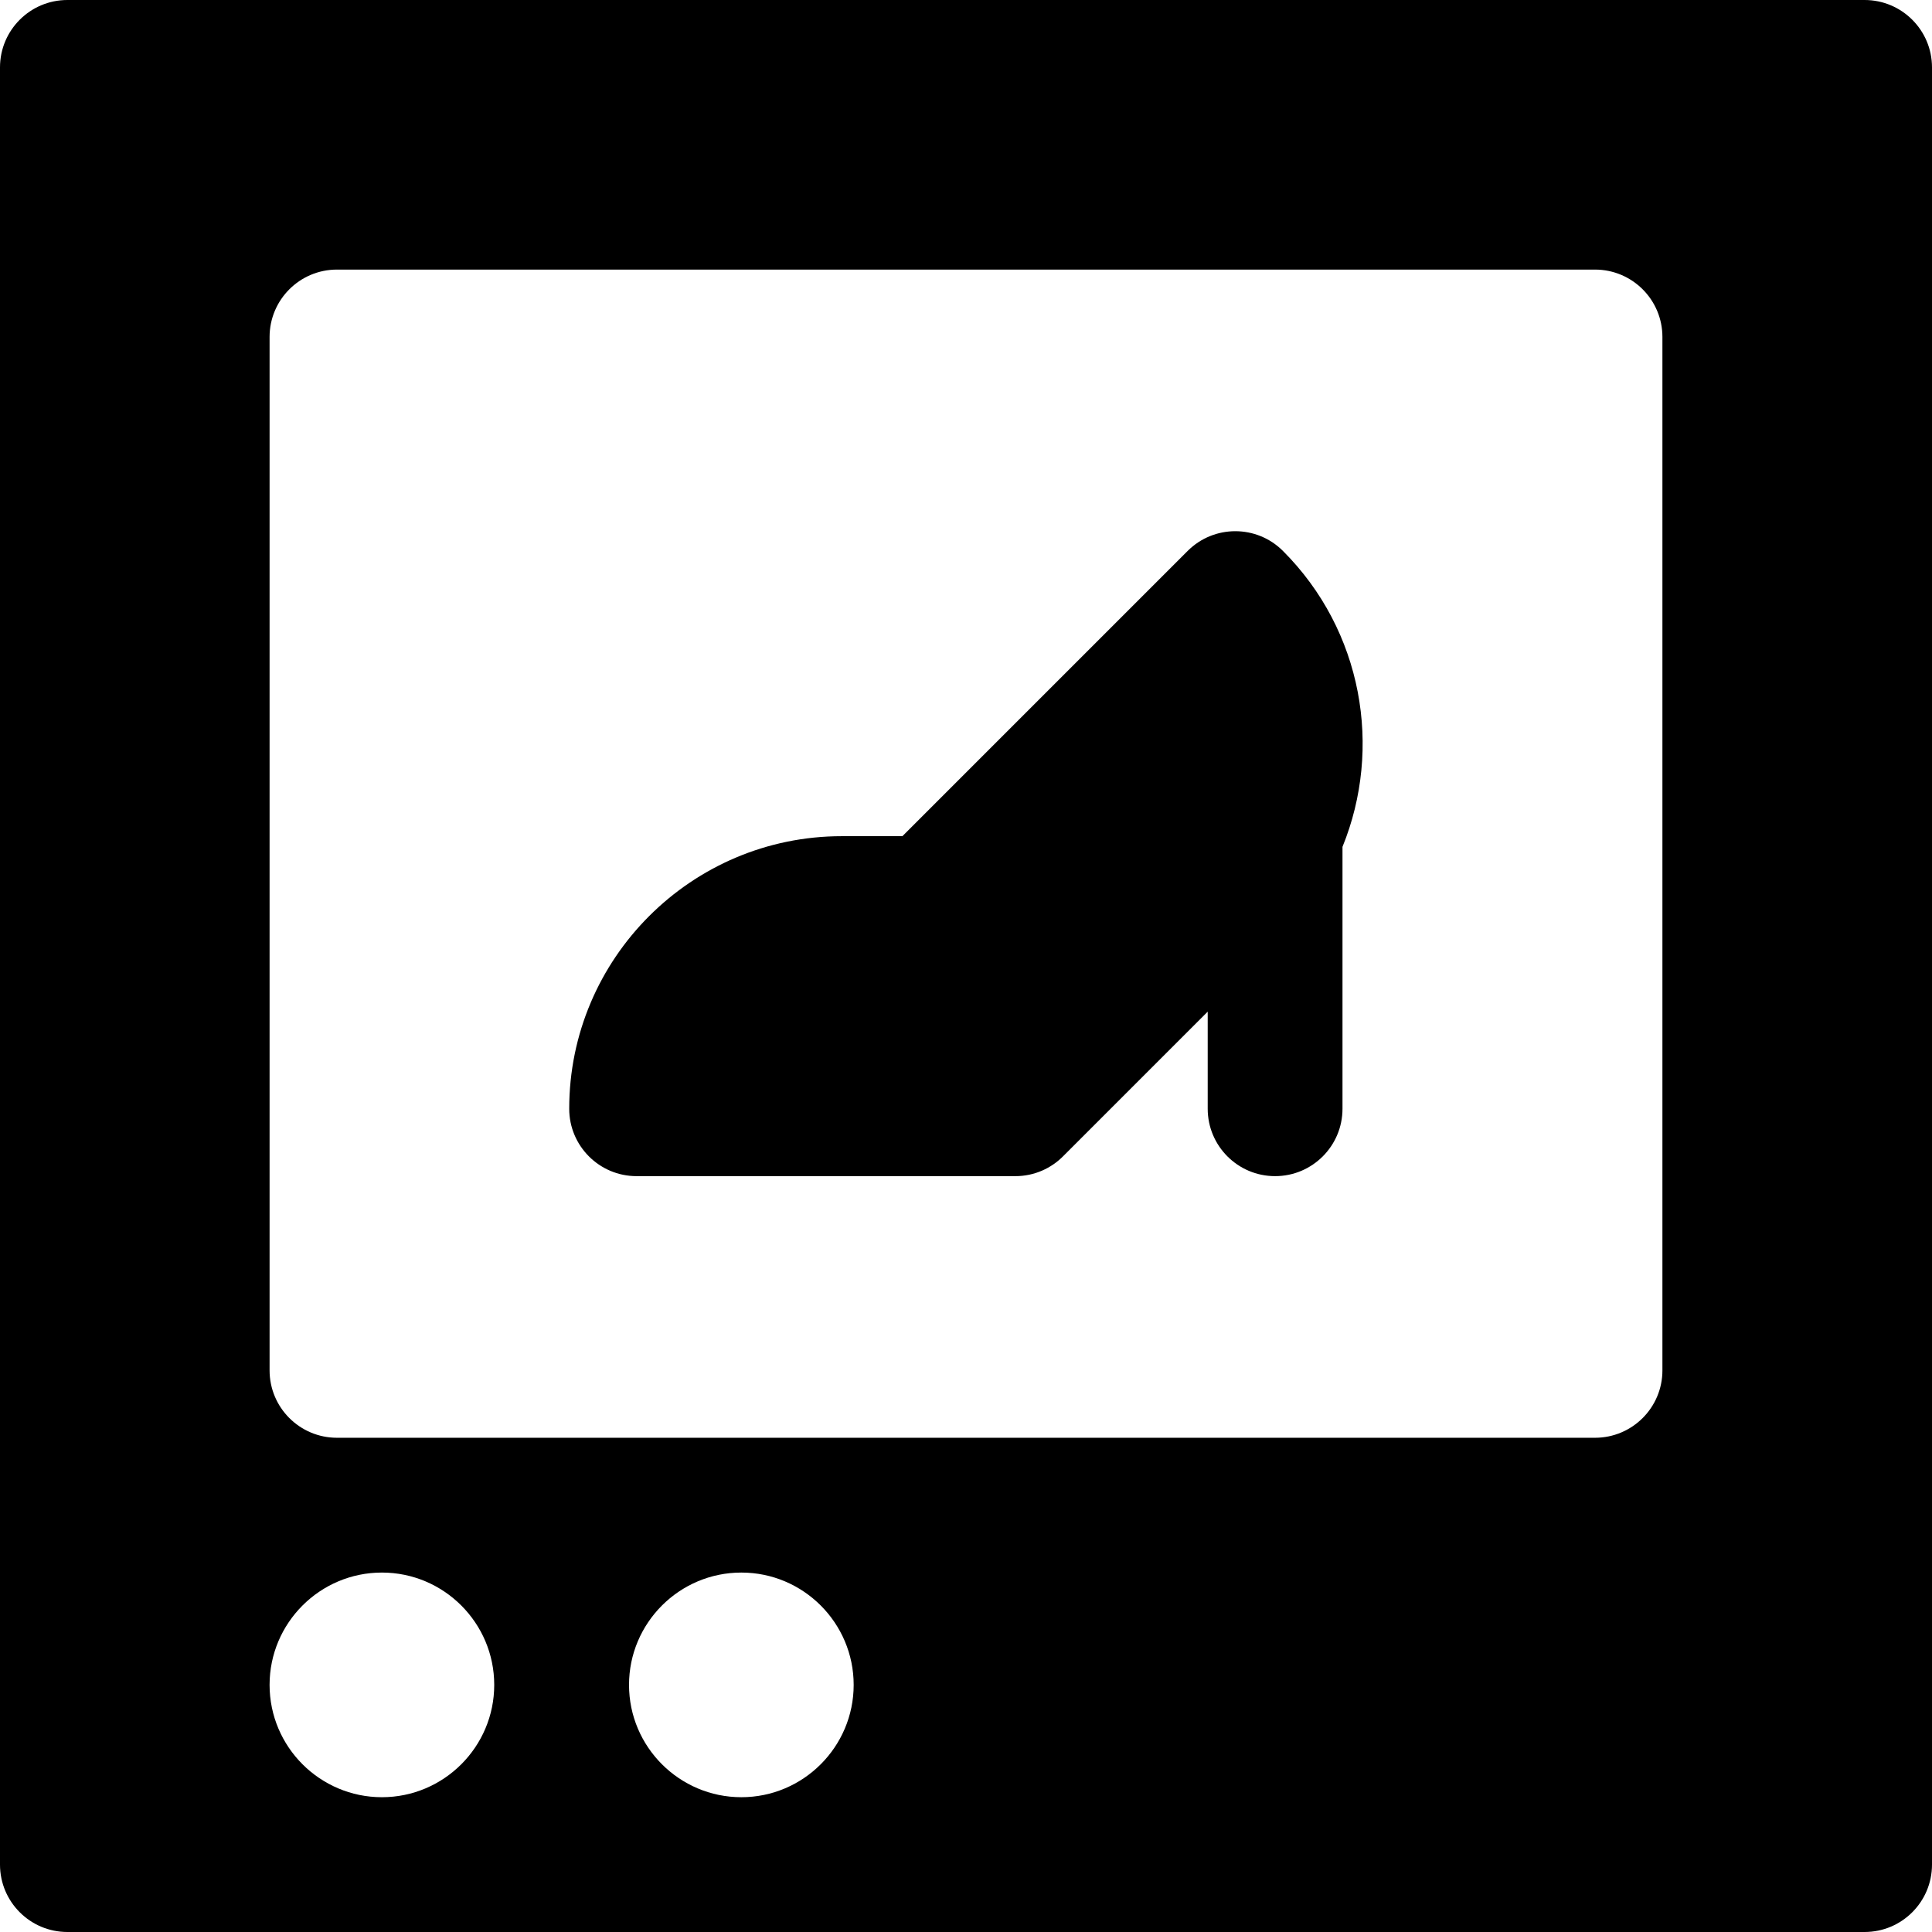
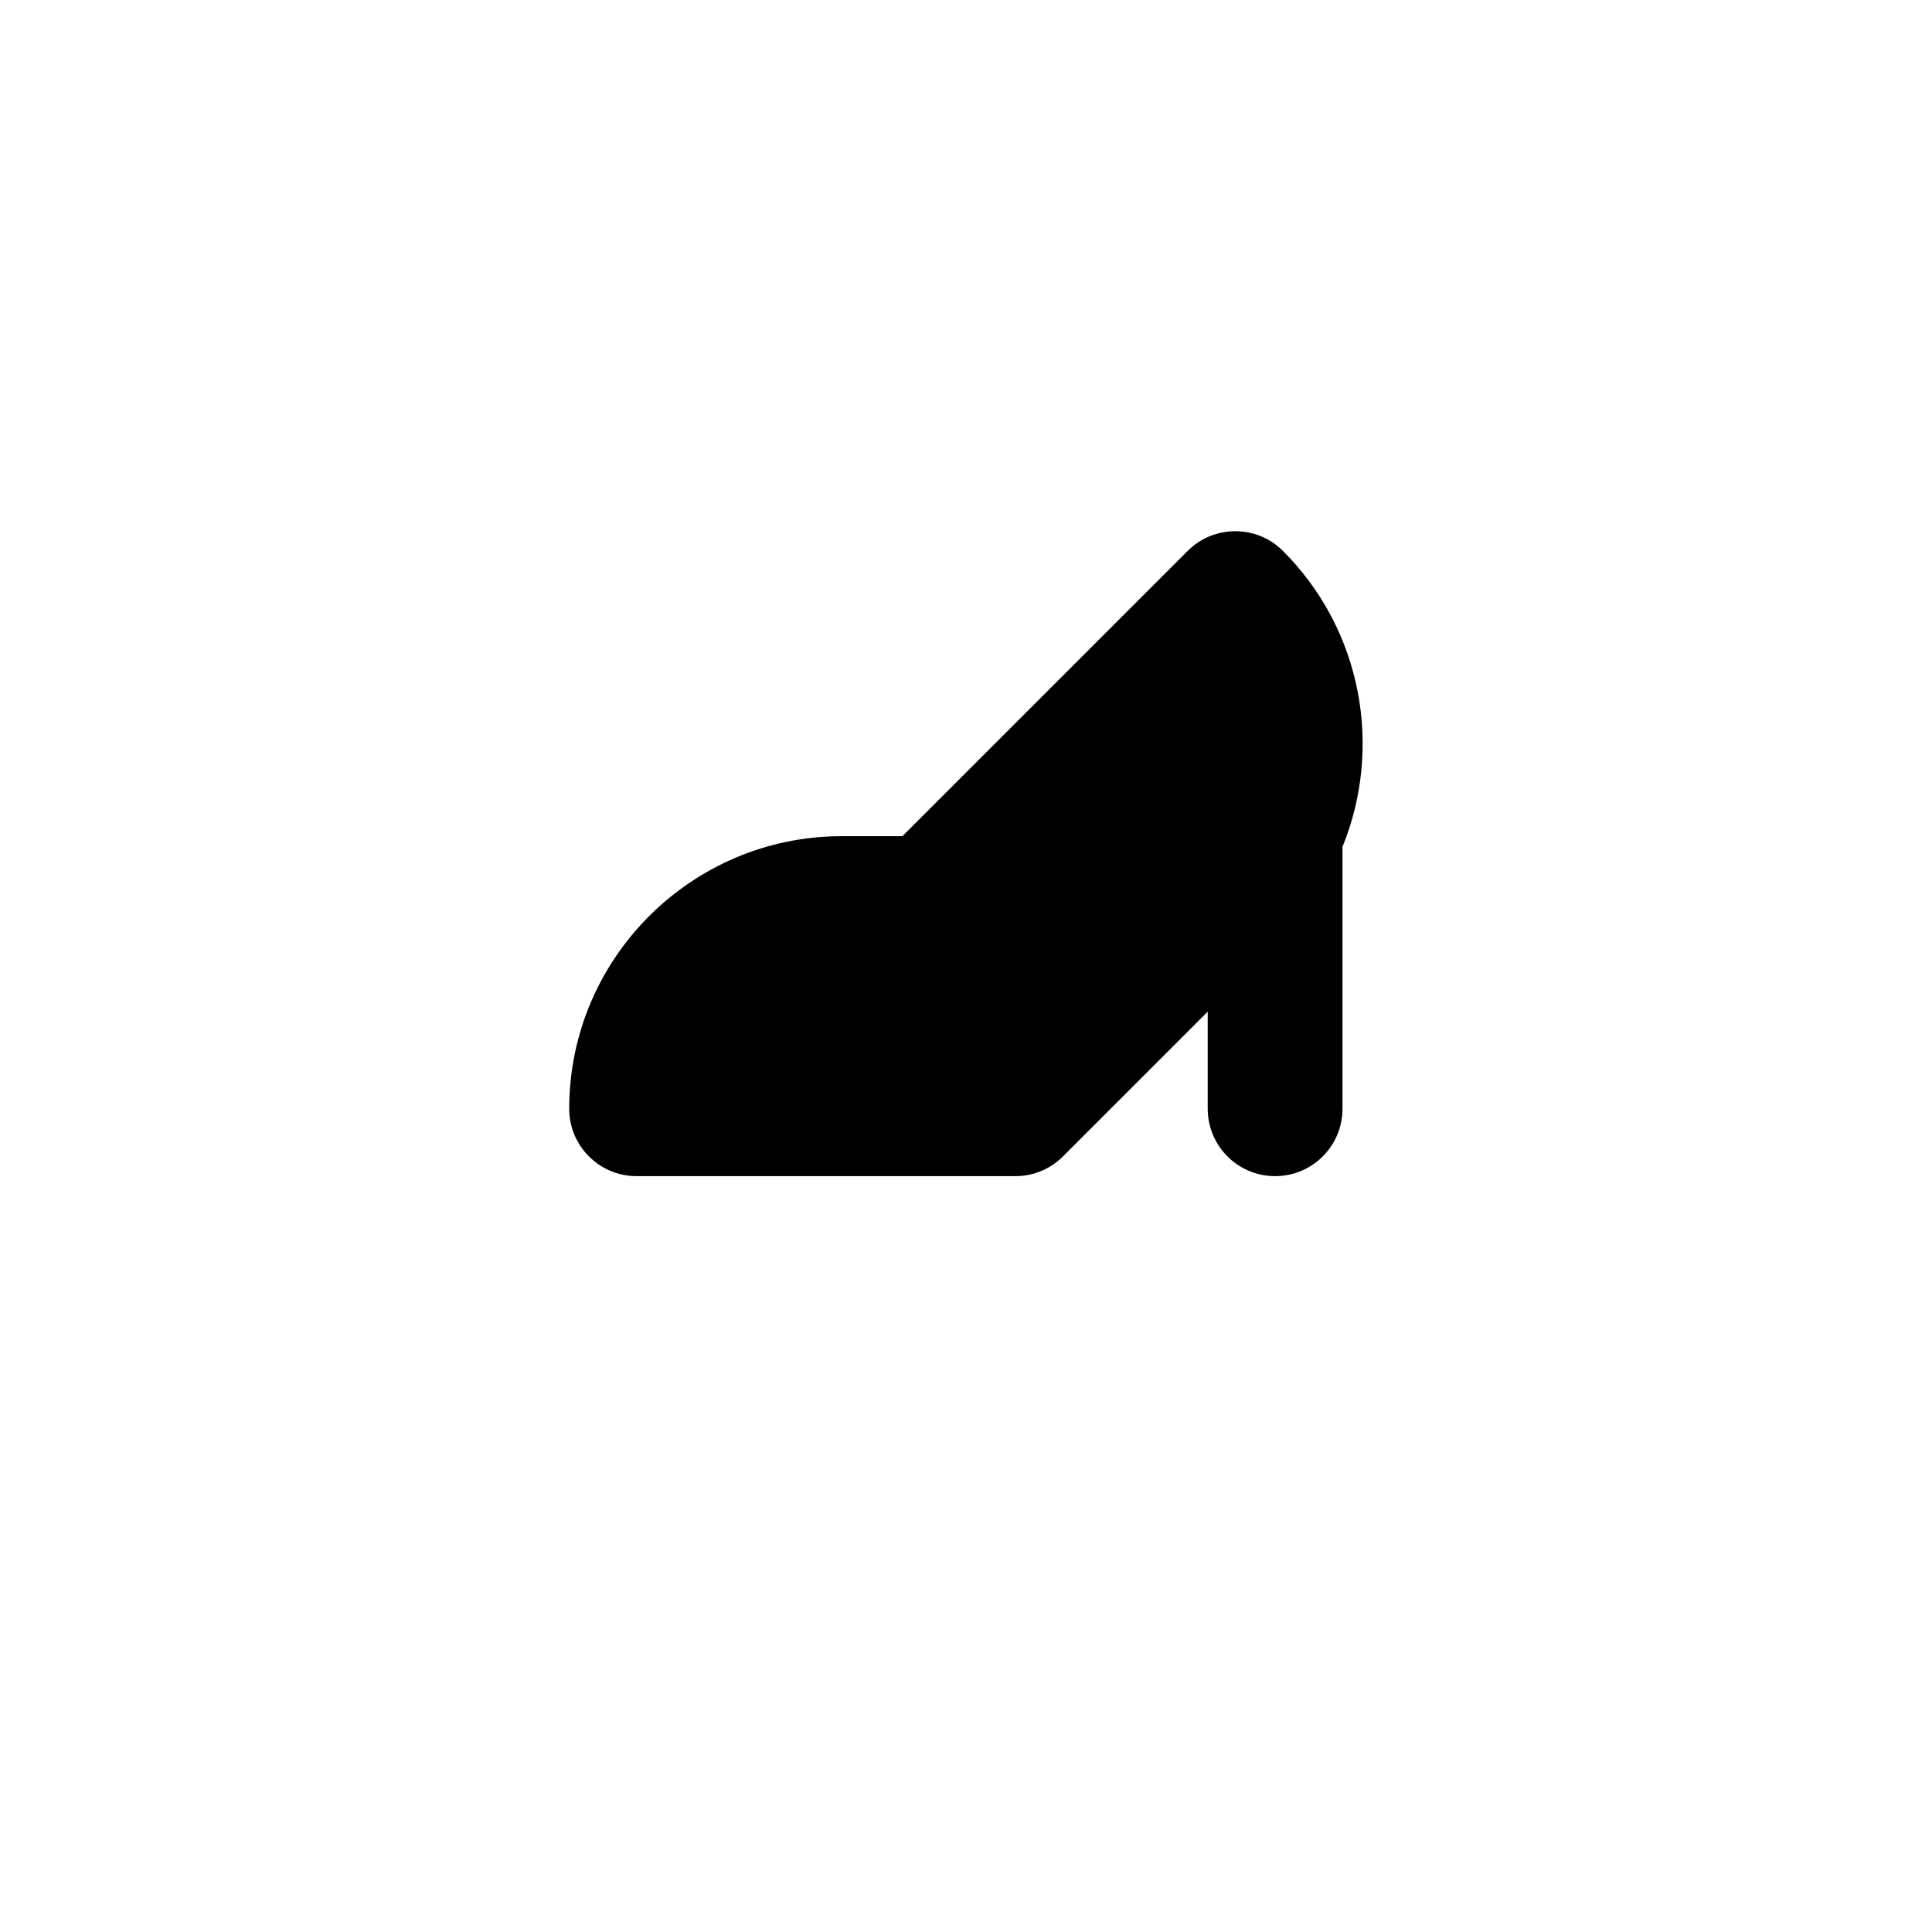
<svg xmlns="http://www.w3.org/2000/svg" fill="#000000" height="800px" width="800px" version="1.1" id="Layer_1" viewBox="0 0 512 512" xml:space="preserve">
  <g>
    <g>
      <g>
-         <path d="M494.14,0H17.86C7.997,0,0,7.997,0,17.86V494.14C0,504.003,7.997,512,17.86,512H494.14c9.864,0,17.86-7.997,17.86-17.86     V17.86C512,7.997,504.003,0,494.14,0z M101.209,476.279c-16.414,0-29.767-13.354-29.767-29.767     c0-16.414,13.354-29.767,29.767-29.767s29.767,13.354,29.767,29.767C130.977,462.925,117.623,476.279,101.209,476.279z      M196.465,476.279c-16.414,0-29.767-13.354-29.767-29.767c0-16.414,13.354-29.767,29.767-29.767     c16.414,0,29.767,13.354,29.767,29.767C226.233,462.925,212.879,476.279,196.465,476.279z M440.558,363.163     c0,9.864-7.997,17.86-17.86,17.86H89.302c-9.864,0-17.86-7.997-17.86-17.86V89.302c0-9.864,7.997-17.86,17.86-17.86h333.395     c9.864,0,17.86,7.997,17.86,17.86V363.163z" />
        <path d="M314.738,146.005l-75.591,75.593h-16.066c-39.83,0-72.234,32.404-72.234,72.234c0,9.864,7.997,17.86,17.86,17.86H269.07     c5.018,0,9.552-2.071,12.796-5.403l38.188-38.188v25.73c0,9.864,7.997,17.86,17.86,17.86s17.86-7.997,17.86-17.86V224.42     c10.64-26.119,5.383-57.252-15.779-78.416C333.024,139.029,321.71,139.031,314.738,146.005z" />
      </g>
    </g>
  </g>
</svg>